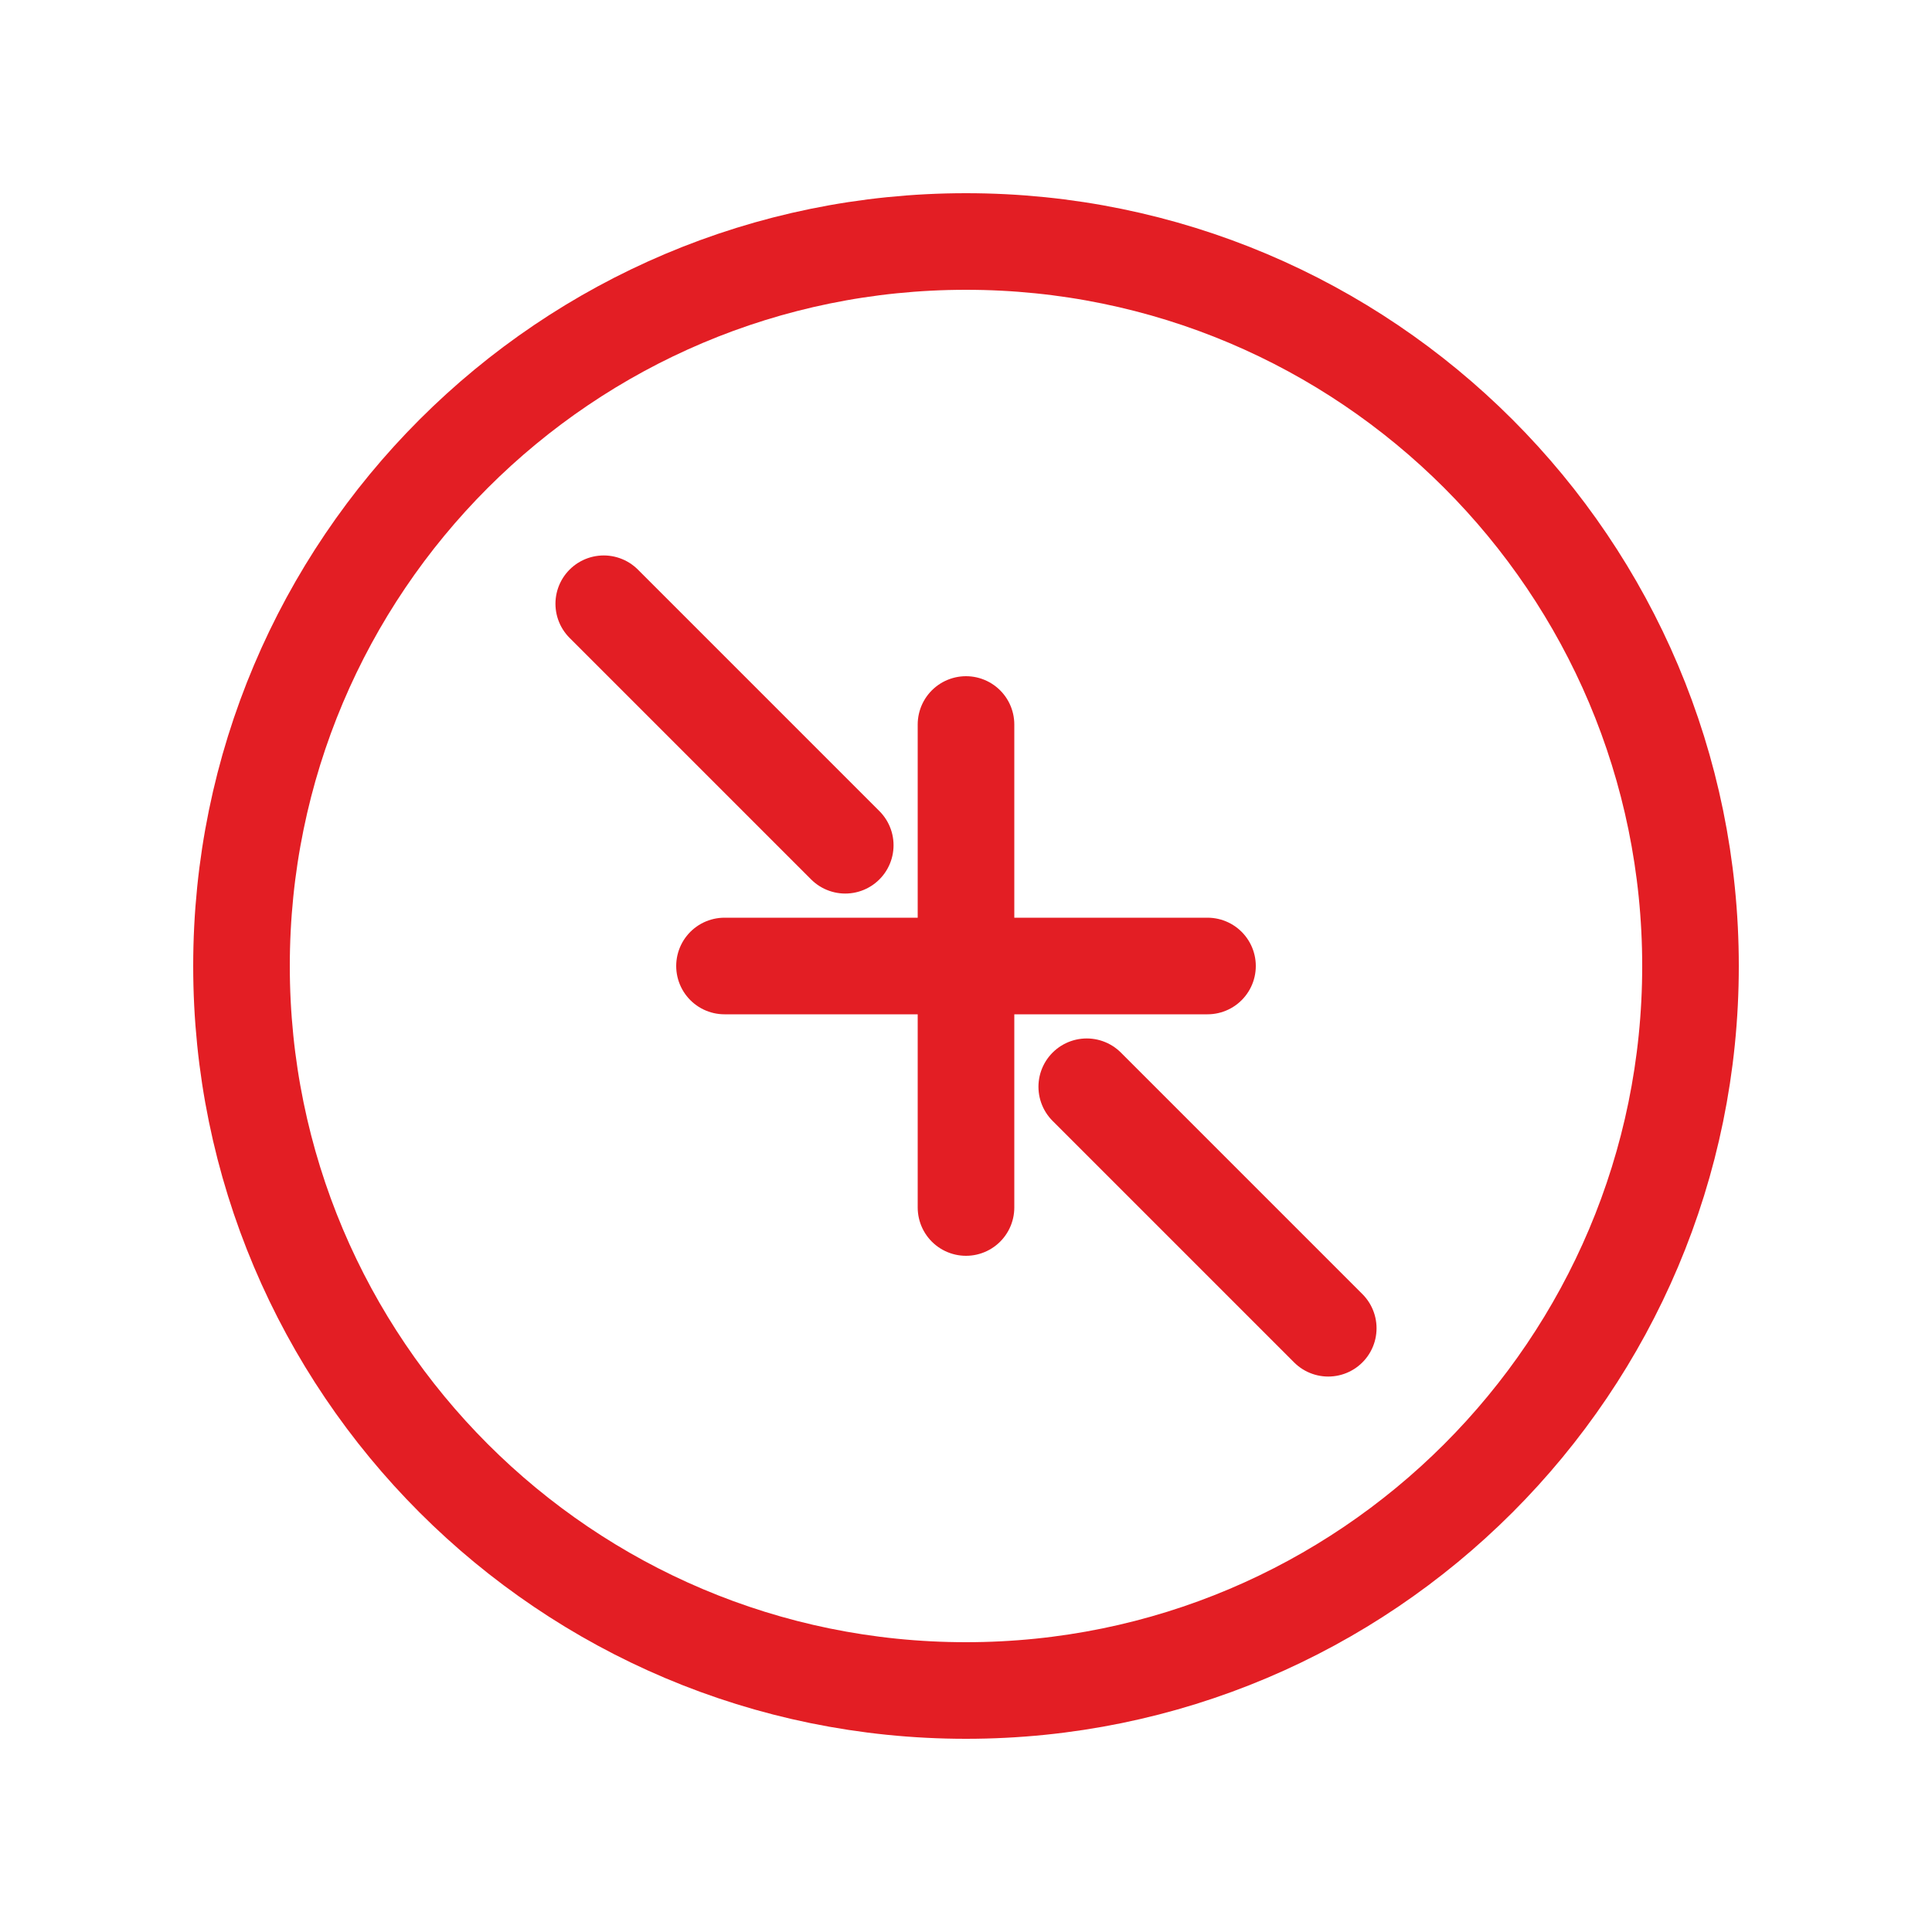
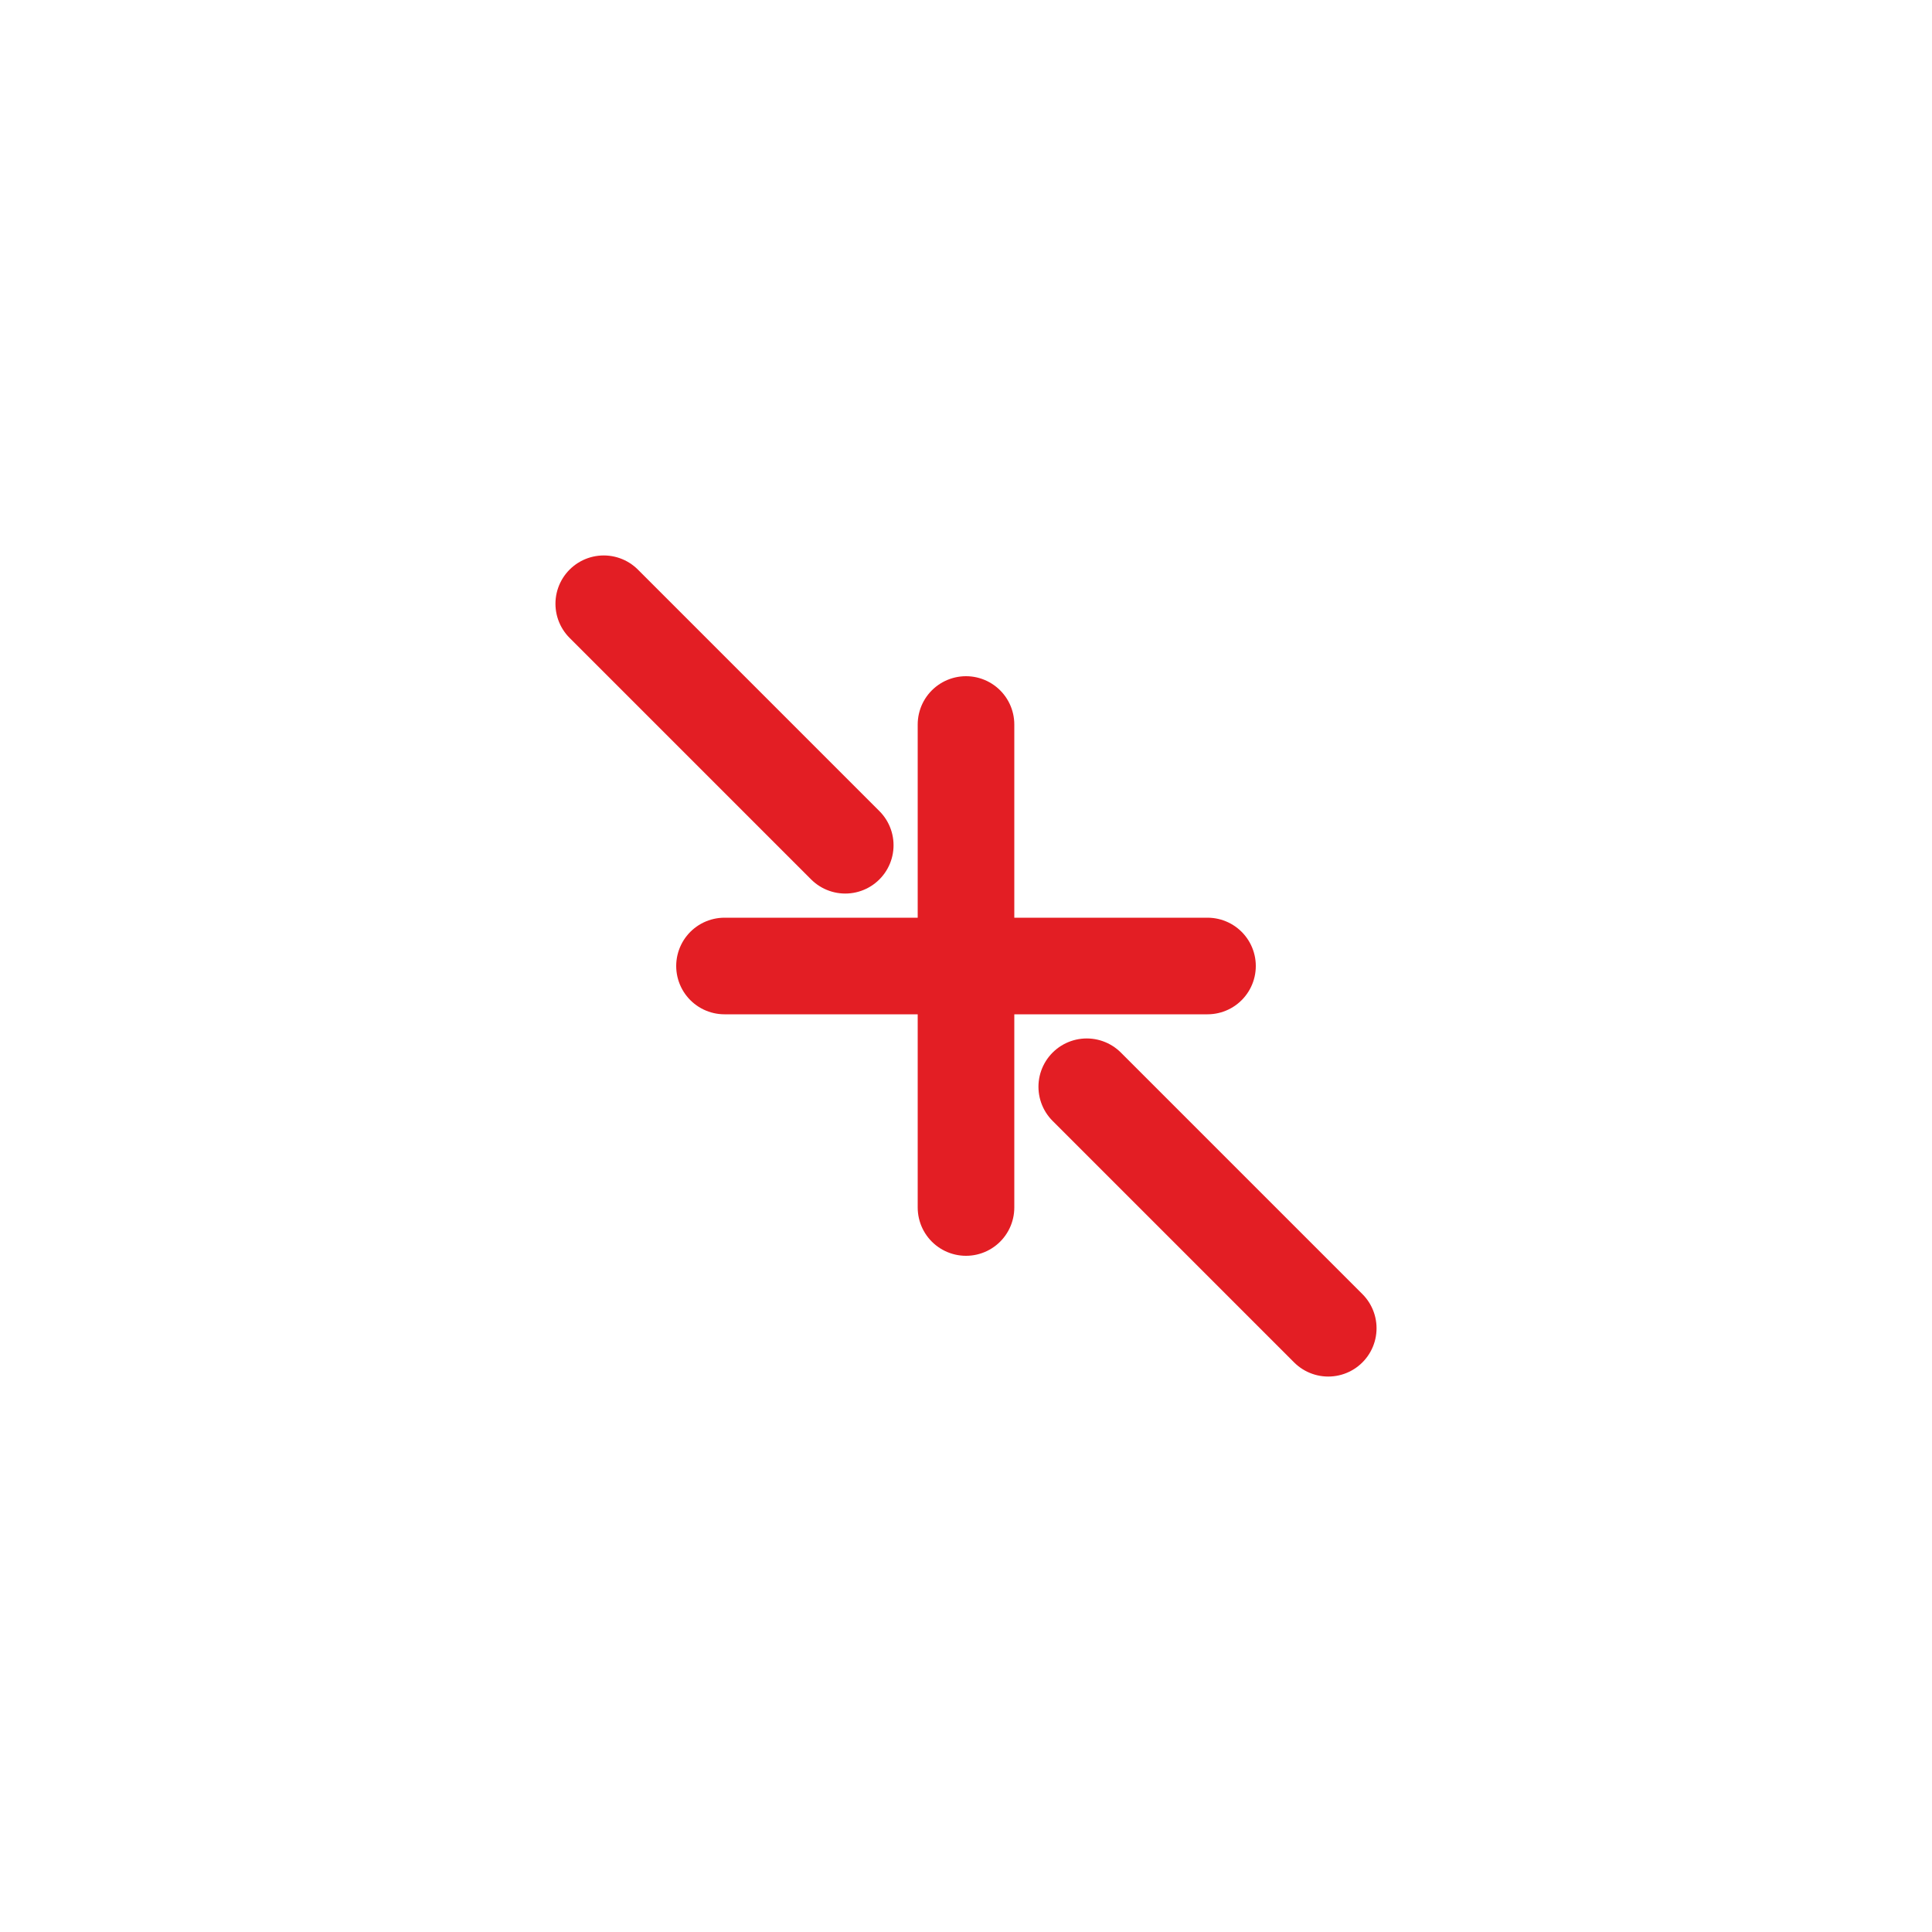
<svg xmlns="http://www.w3.org/2000/svg" width="80" height="80" viewBox="0 0 80 80" fill="none">
-   <path d="M40 10C23.431 10 10 23.431 10 40C10 56.569 23.431 70 40 70C56.569 70 70 56.569 70 40C70 23.431 56.569 10 40 10Z" stroke="#E31E24" stroke-width="4" />
  <path d="M30 40H50M40 30V50" stroke="#E31E24" stroke-width="4" stroke-linecap="round" />
  <path d="M25 25L35 35M45 45L55 55" stroke="#E31E24" stroke-width="4" stroke-linecap="round" />
</svg>